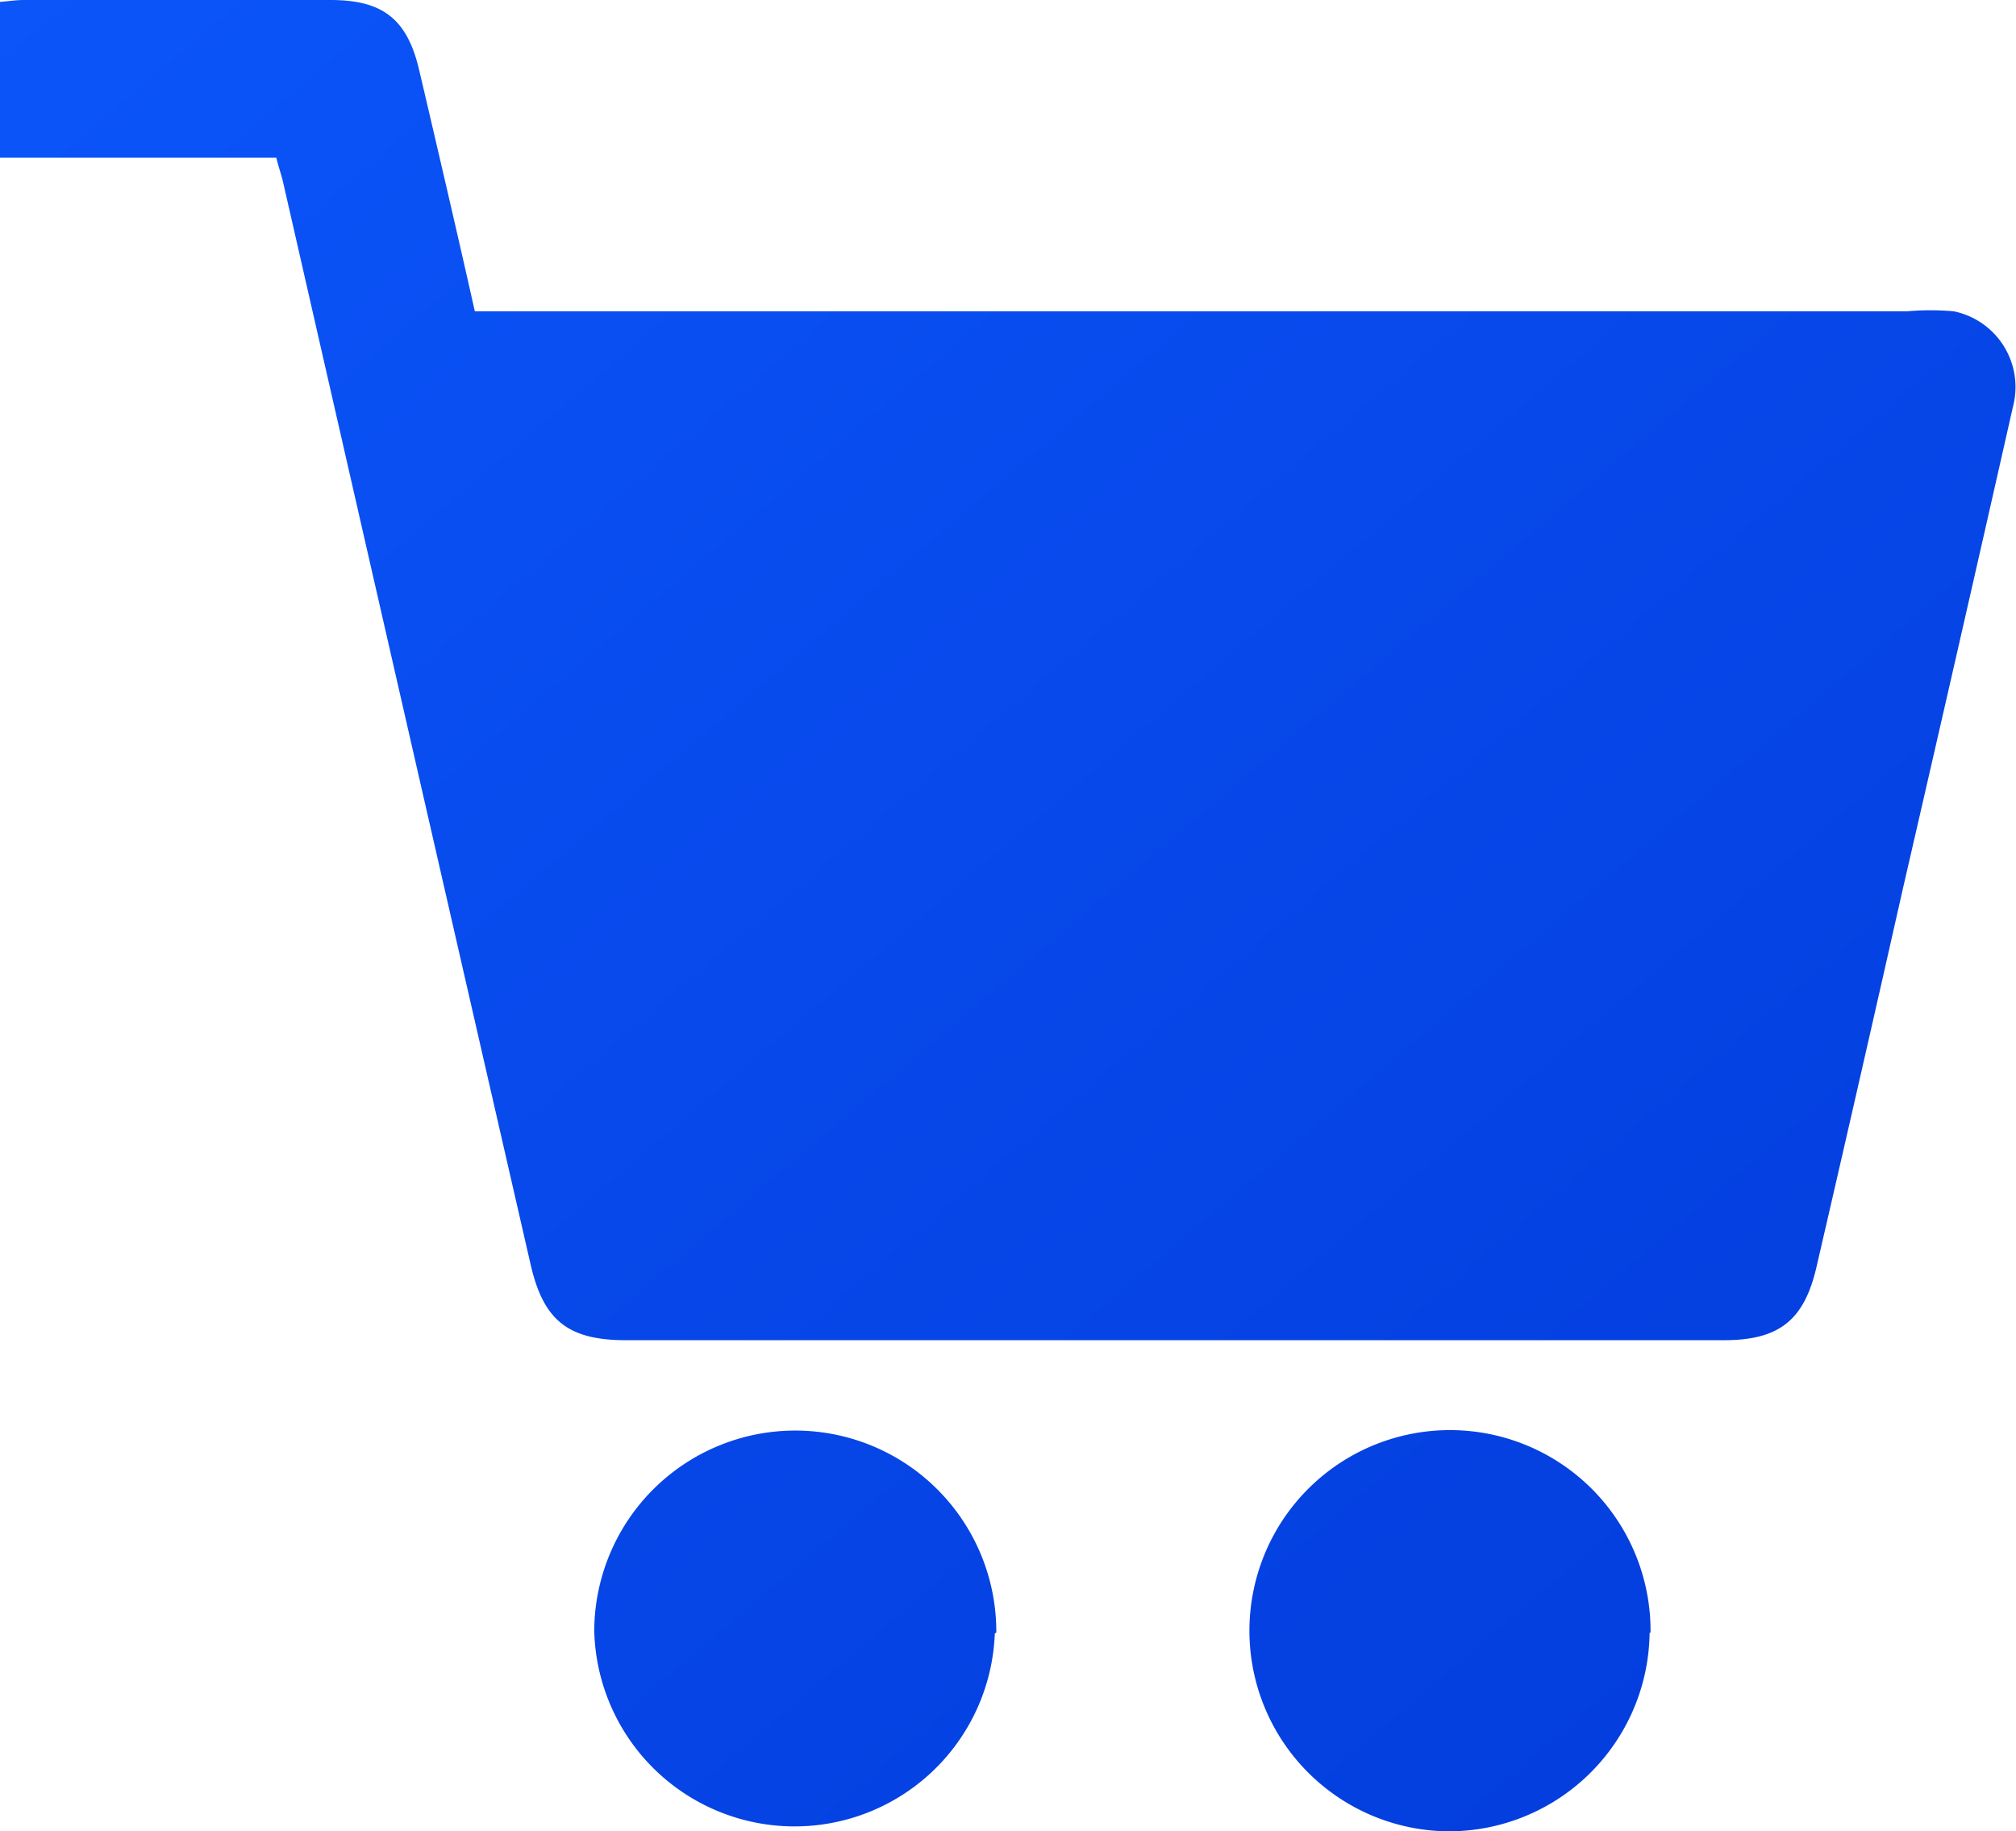
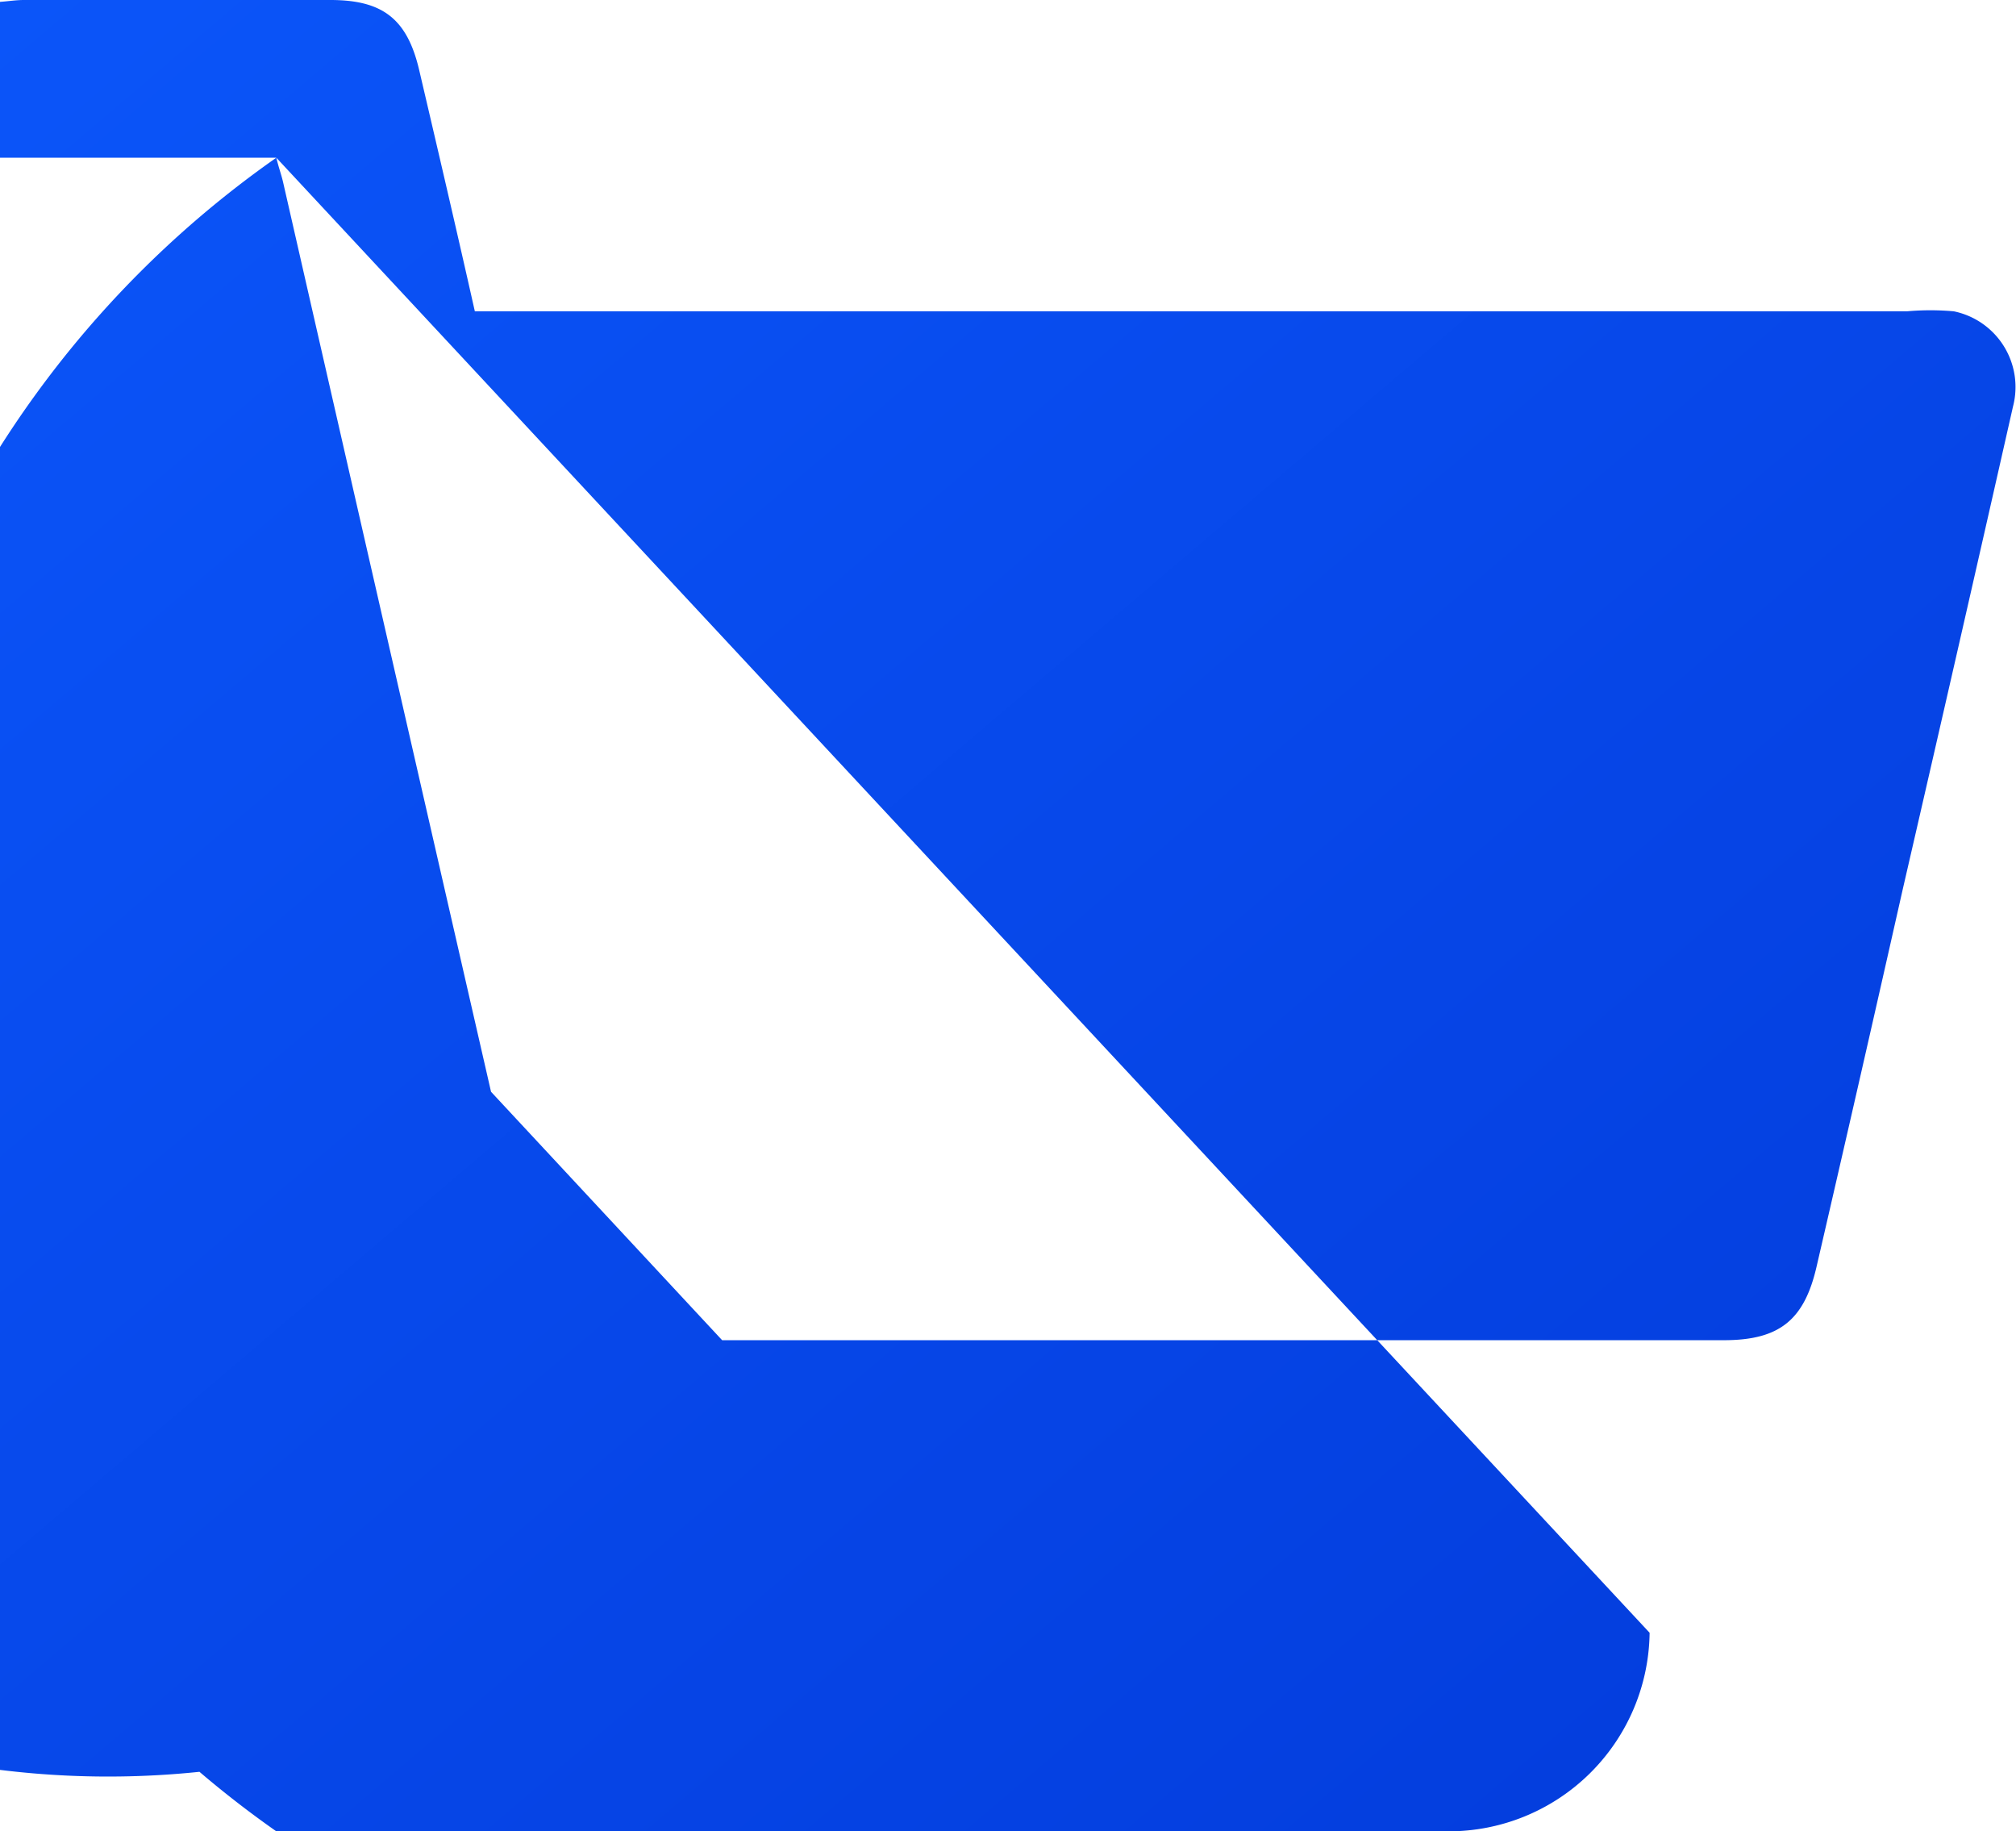
<svg xmlns="http://www.w3.org/2000/svg" viewBox="0 0 108.56 98.59">
  <defs>
    <style>.cls-1{fill:url(#linear-gradient);}</style>
    <linearGradient id="linear-gradient" x1="13.45" y1="-11.33" x2="96.47" y2="86.32" gradientUnits="userSpaceOnUse">
      <stop offset="0" stop-color="#0b55f9" />
      <stop offset="1" stop-color="#043ede" />
    </linearGradient>
  </defs>
  <g id="Layer_2" data-name="Layer 2">
    <g id="Layer_1-2" data-name="Layer 1">
-       <path class="cls-1" d="M14.88,8.49H0V.1C.43.07.86,0,1.29,0c5.5,0,11,0,16.5,0,2.8,0,4.13,1,4.78,3.76,1,4.27,2,8.55,3,13h77.12a14.15,14.15,0,0,1,2.52,0,4.16,4.16,0,0,1,3.19,5.12q-2.94,13-5.94,26Q100.18,58,97.83,68.15c-.66,2.91-2,4-5,4q-29.57,0-59.12,0c-3.13,0-4.45-1.07-5.14-4.09Q21.89,38.93,15.24,9.79C15.15,9.4,15,9,14.88,8.49Zm74,79.41A10.8,10.8,0,1,0,78,98.59,10.82,10.82,0,0,0,88.83,87.9Zm-35.23,0A10.79,10.79,0,1,0,32,87.78a10.79,10.79,0,0,0,21.57.15Z" />
+       <path class="cls-1" d="M14.88,8.49H0V.1C.43.07.86,0,1.29,0c5.5,0,11,0,16.5,0,2.8,0,4.13,1,4.78,3.76,1,4.27,2,8.55,3,13h77.12a14.15,14.15,0,0,1,2.52,0,4.16,4.16,0,0,1,3.19,5.12q-2.94,13-5.94,26Q100.18,58,97.83,68.15c-.66,2.91-2,4-5,4q-29.57,0-59.12,0c-3.13,0-4.45-1.07-5.14-4.09Q21.89,38.93,15.24,9.79C15.15,9.4,15,9,14.88,8.49ZA10.8,10.8,0,1,0,78,98.59,10.82,10.82,0,0,0,88.83,87.9Zm-35.23,0A10.79,10.79,0,1,0,32,87.78a10.79,10.79,0,0,0,21.57.15Z" />
    </g>
  </g>
</svg>